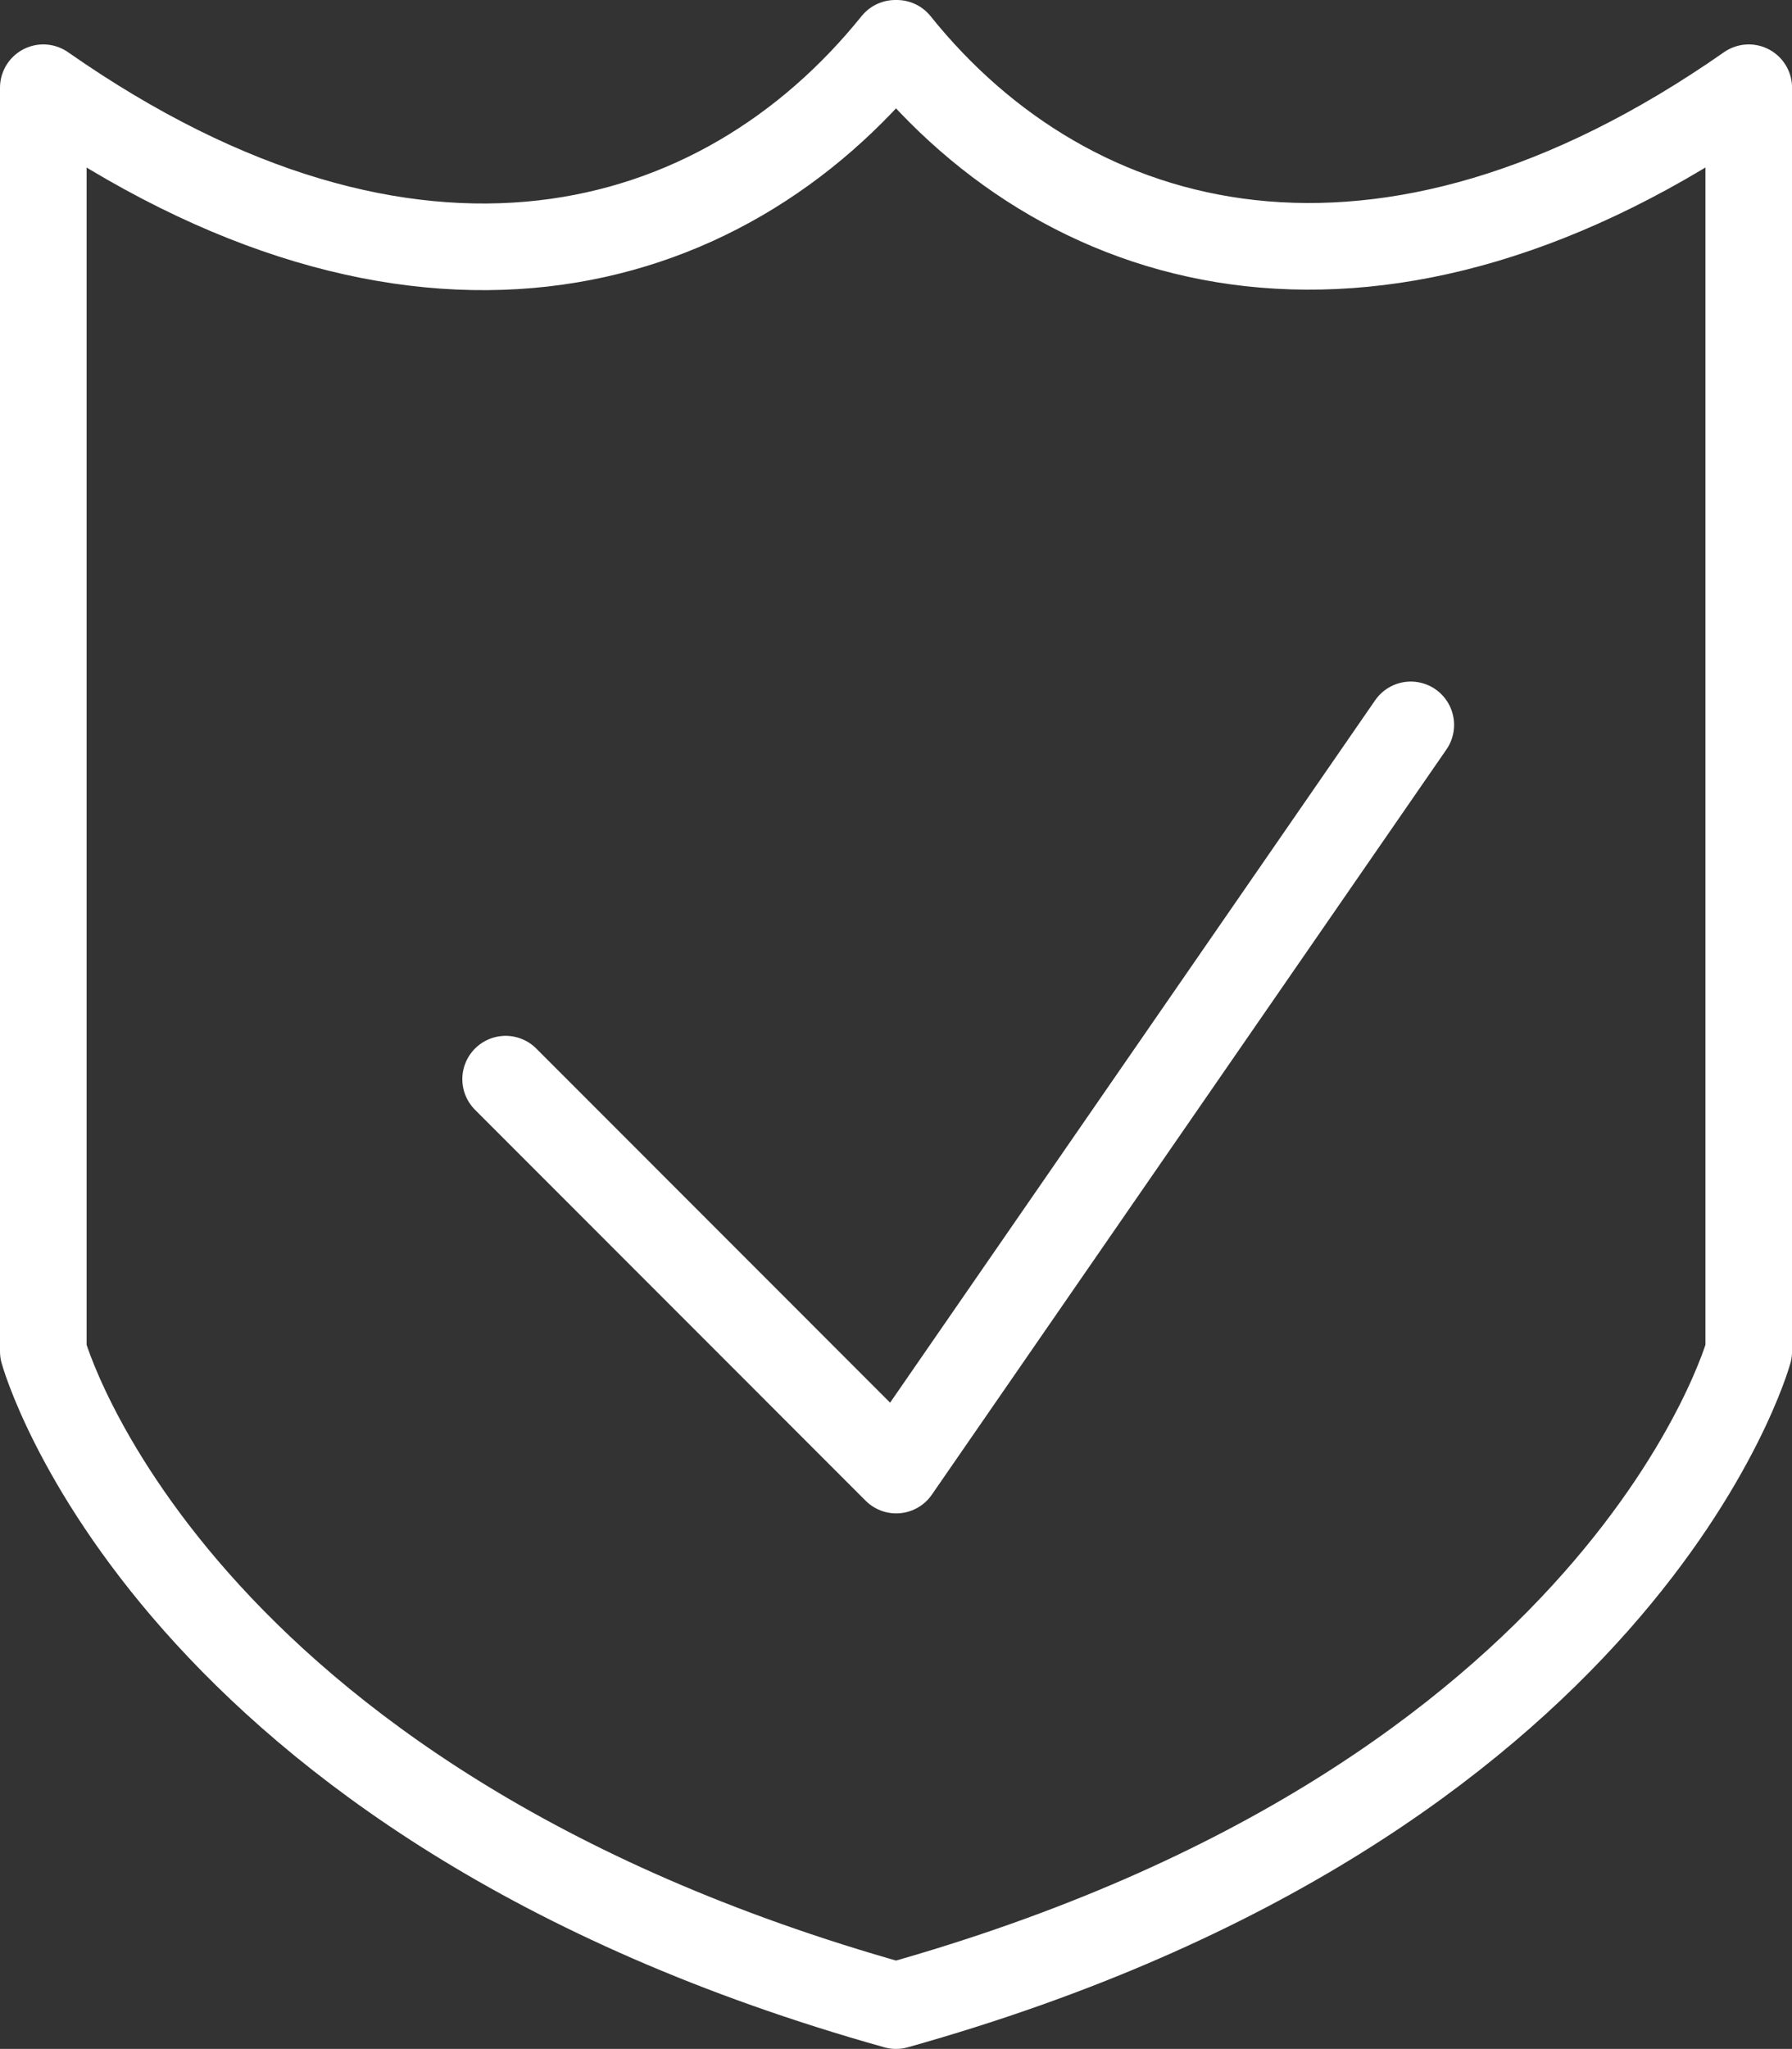
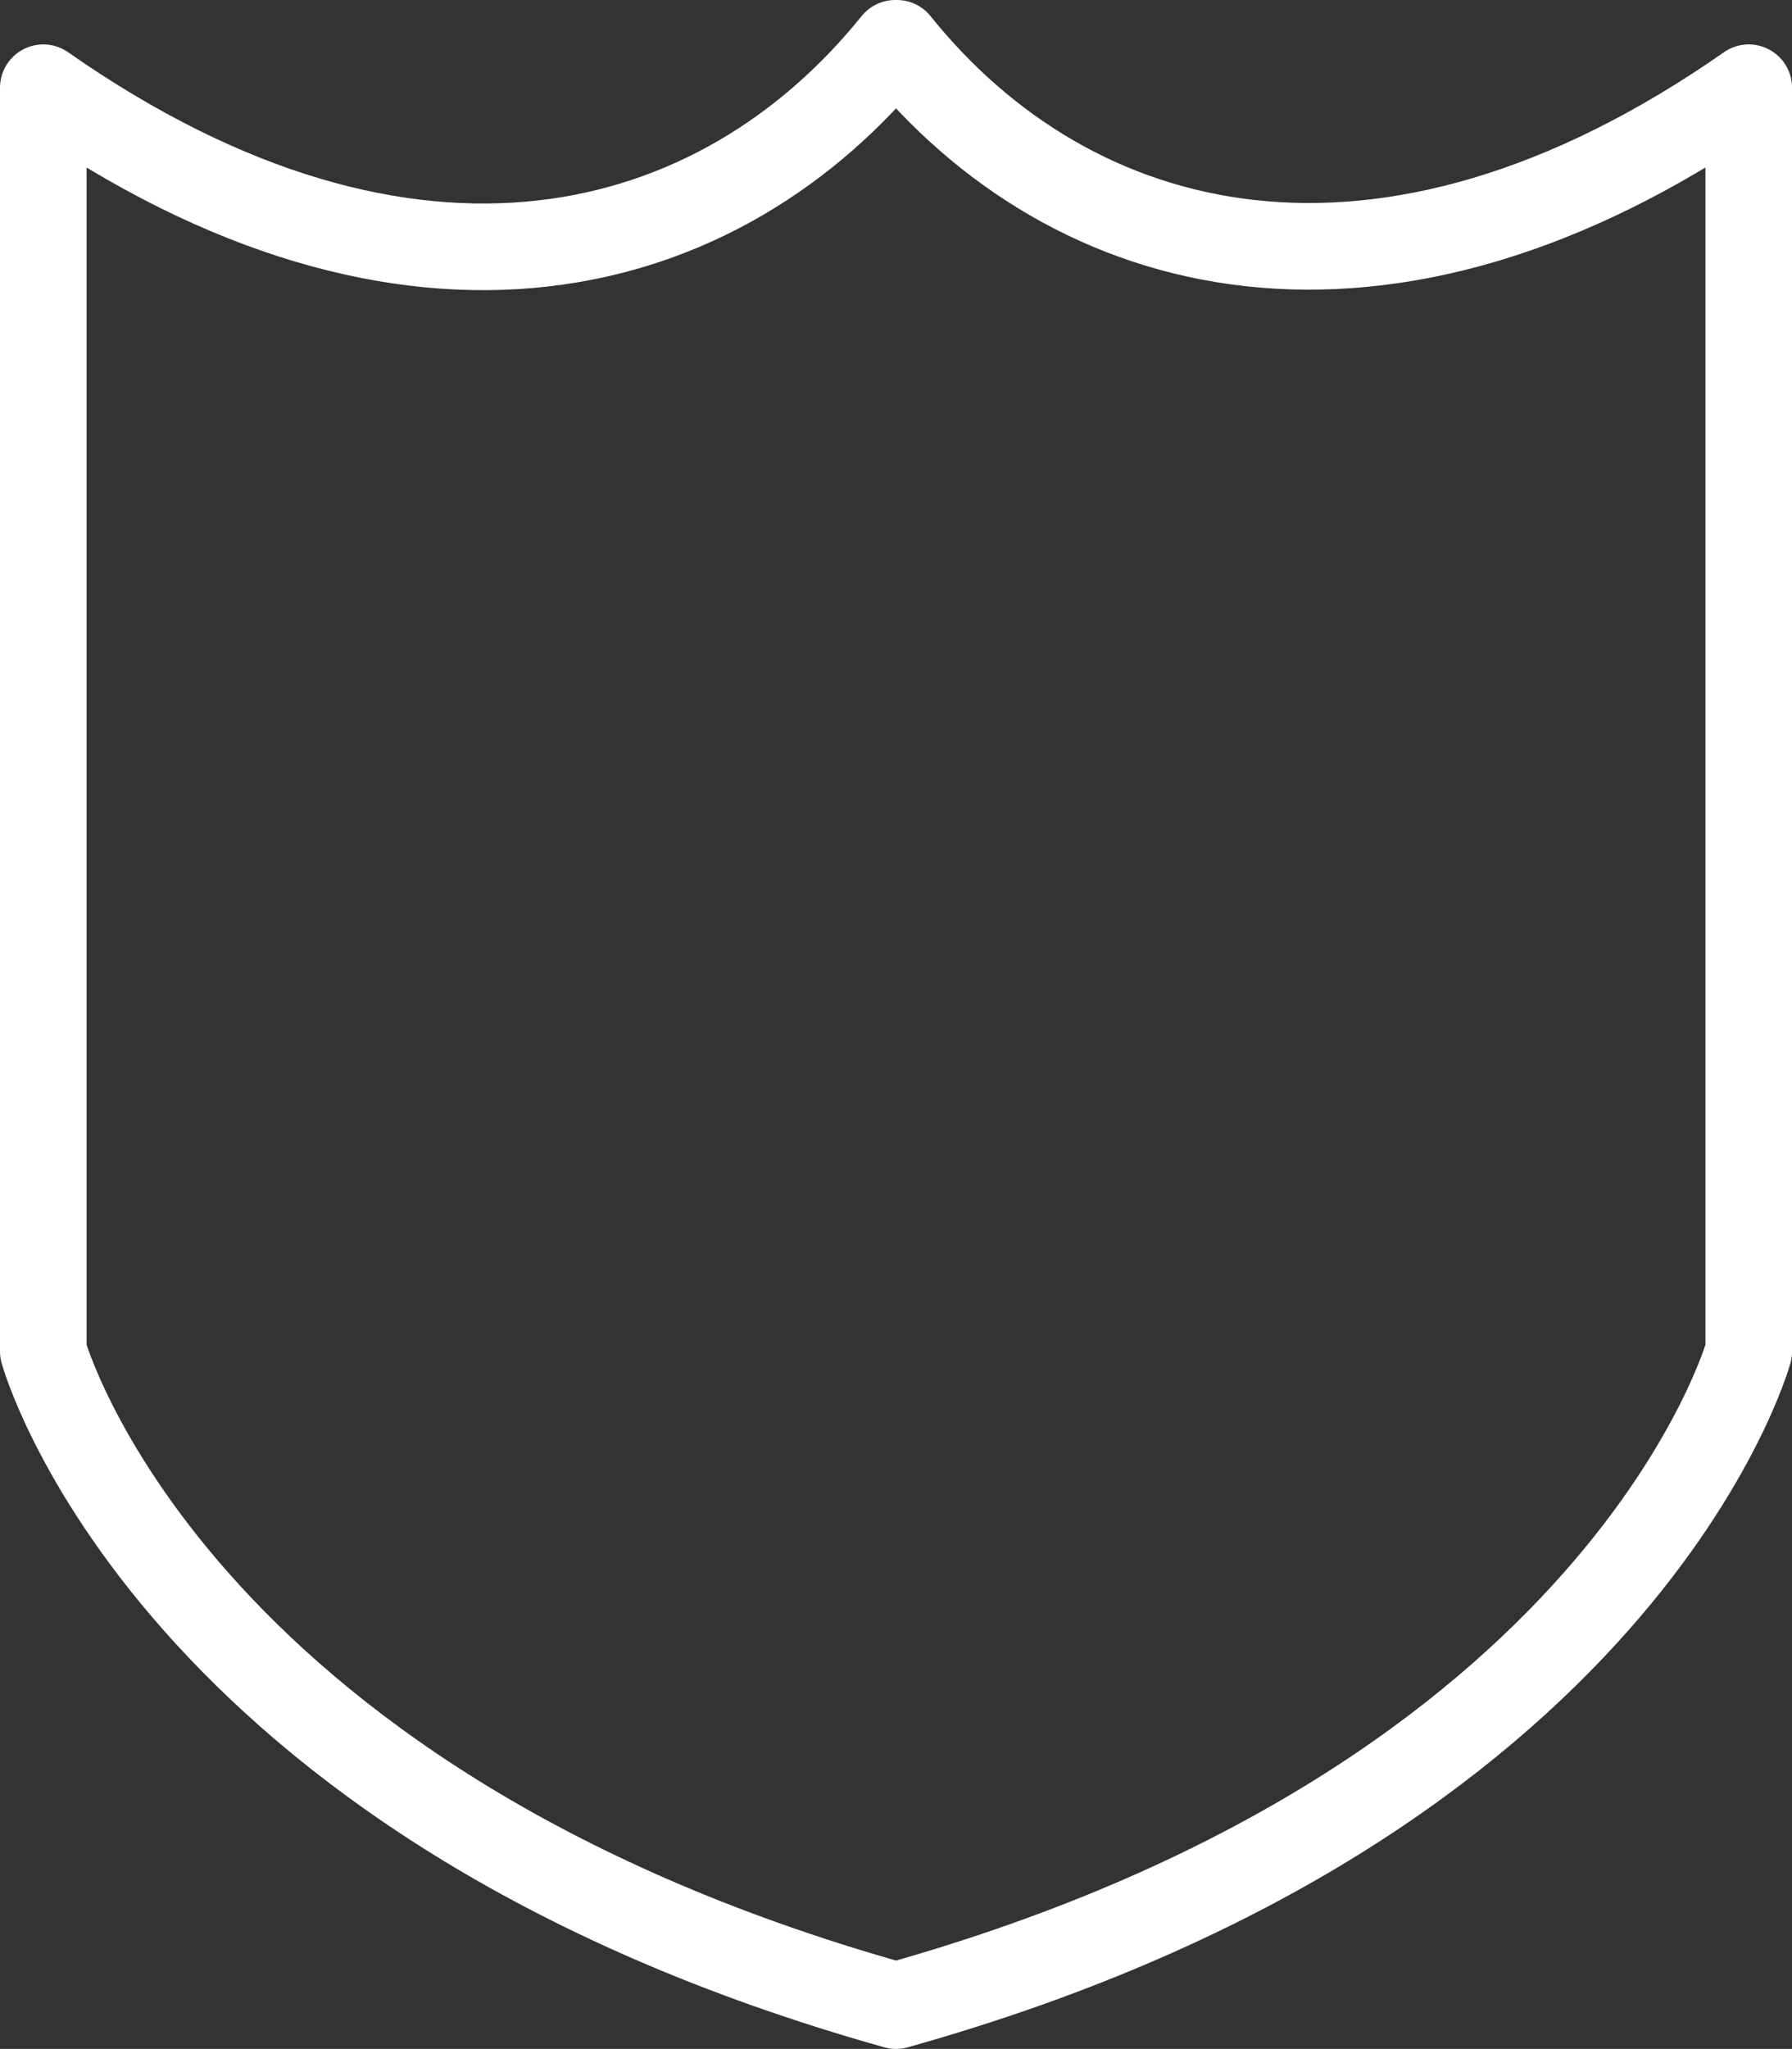
<svg xmlns="http://www.w3.org/2000/svg" width="31.039" height="35.47" viewBox="0 0 31.039 35.47">
  <rect x="0" y="0" width="31.039" height="35.47" fill="#333333" stroke="none" />
  <g id="Group_10452" data-name="Group 10452" transform="translate(-0.75 0.25)">
    <g id="Group_8240" data-name="Group 8240" transform="translate(1.5 0.5)">
      <path id="Path_12999" data-name="Path 12999" d="M16.284.5h-.027C13.24,4.247,7.9,5.739,1.5,1.269V23.145S3.643,30.931,16.27,34.47c12.629-3.539,14.77-11.325,14.77-11.325V1.269C24.679,5.711,19.3,4.257,16.284.5Z" transform="translate(-1.5 -0.5)" fill="none" stroke="#fff" stroke-linecap="round" stroke-linejoin="round" stroke-width="1.5" />
-       <path id="Path_13000" data-name="Path 13000" d="M22.6,8.489l-8.913,12.9L6.922,14.622" transform="translate(1.086 3.31)" fill="none" stroke="#fff" stroke-linecap="round" stroke-linejoin="round" stroke-width="1.5" />
    </g>
  </g>
</svg>